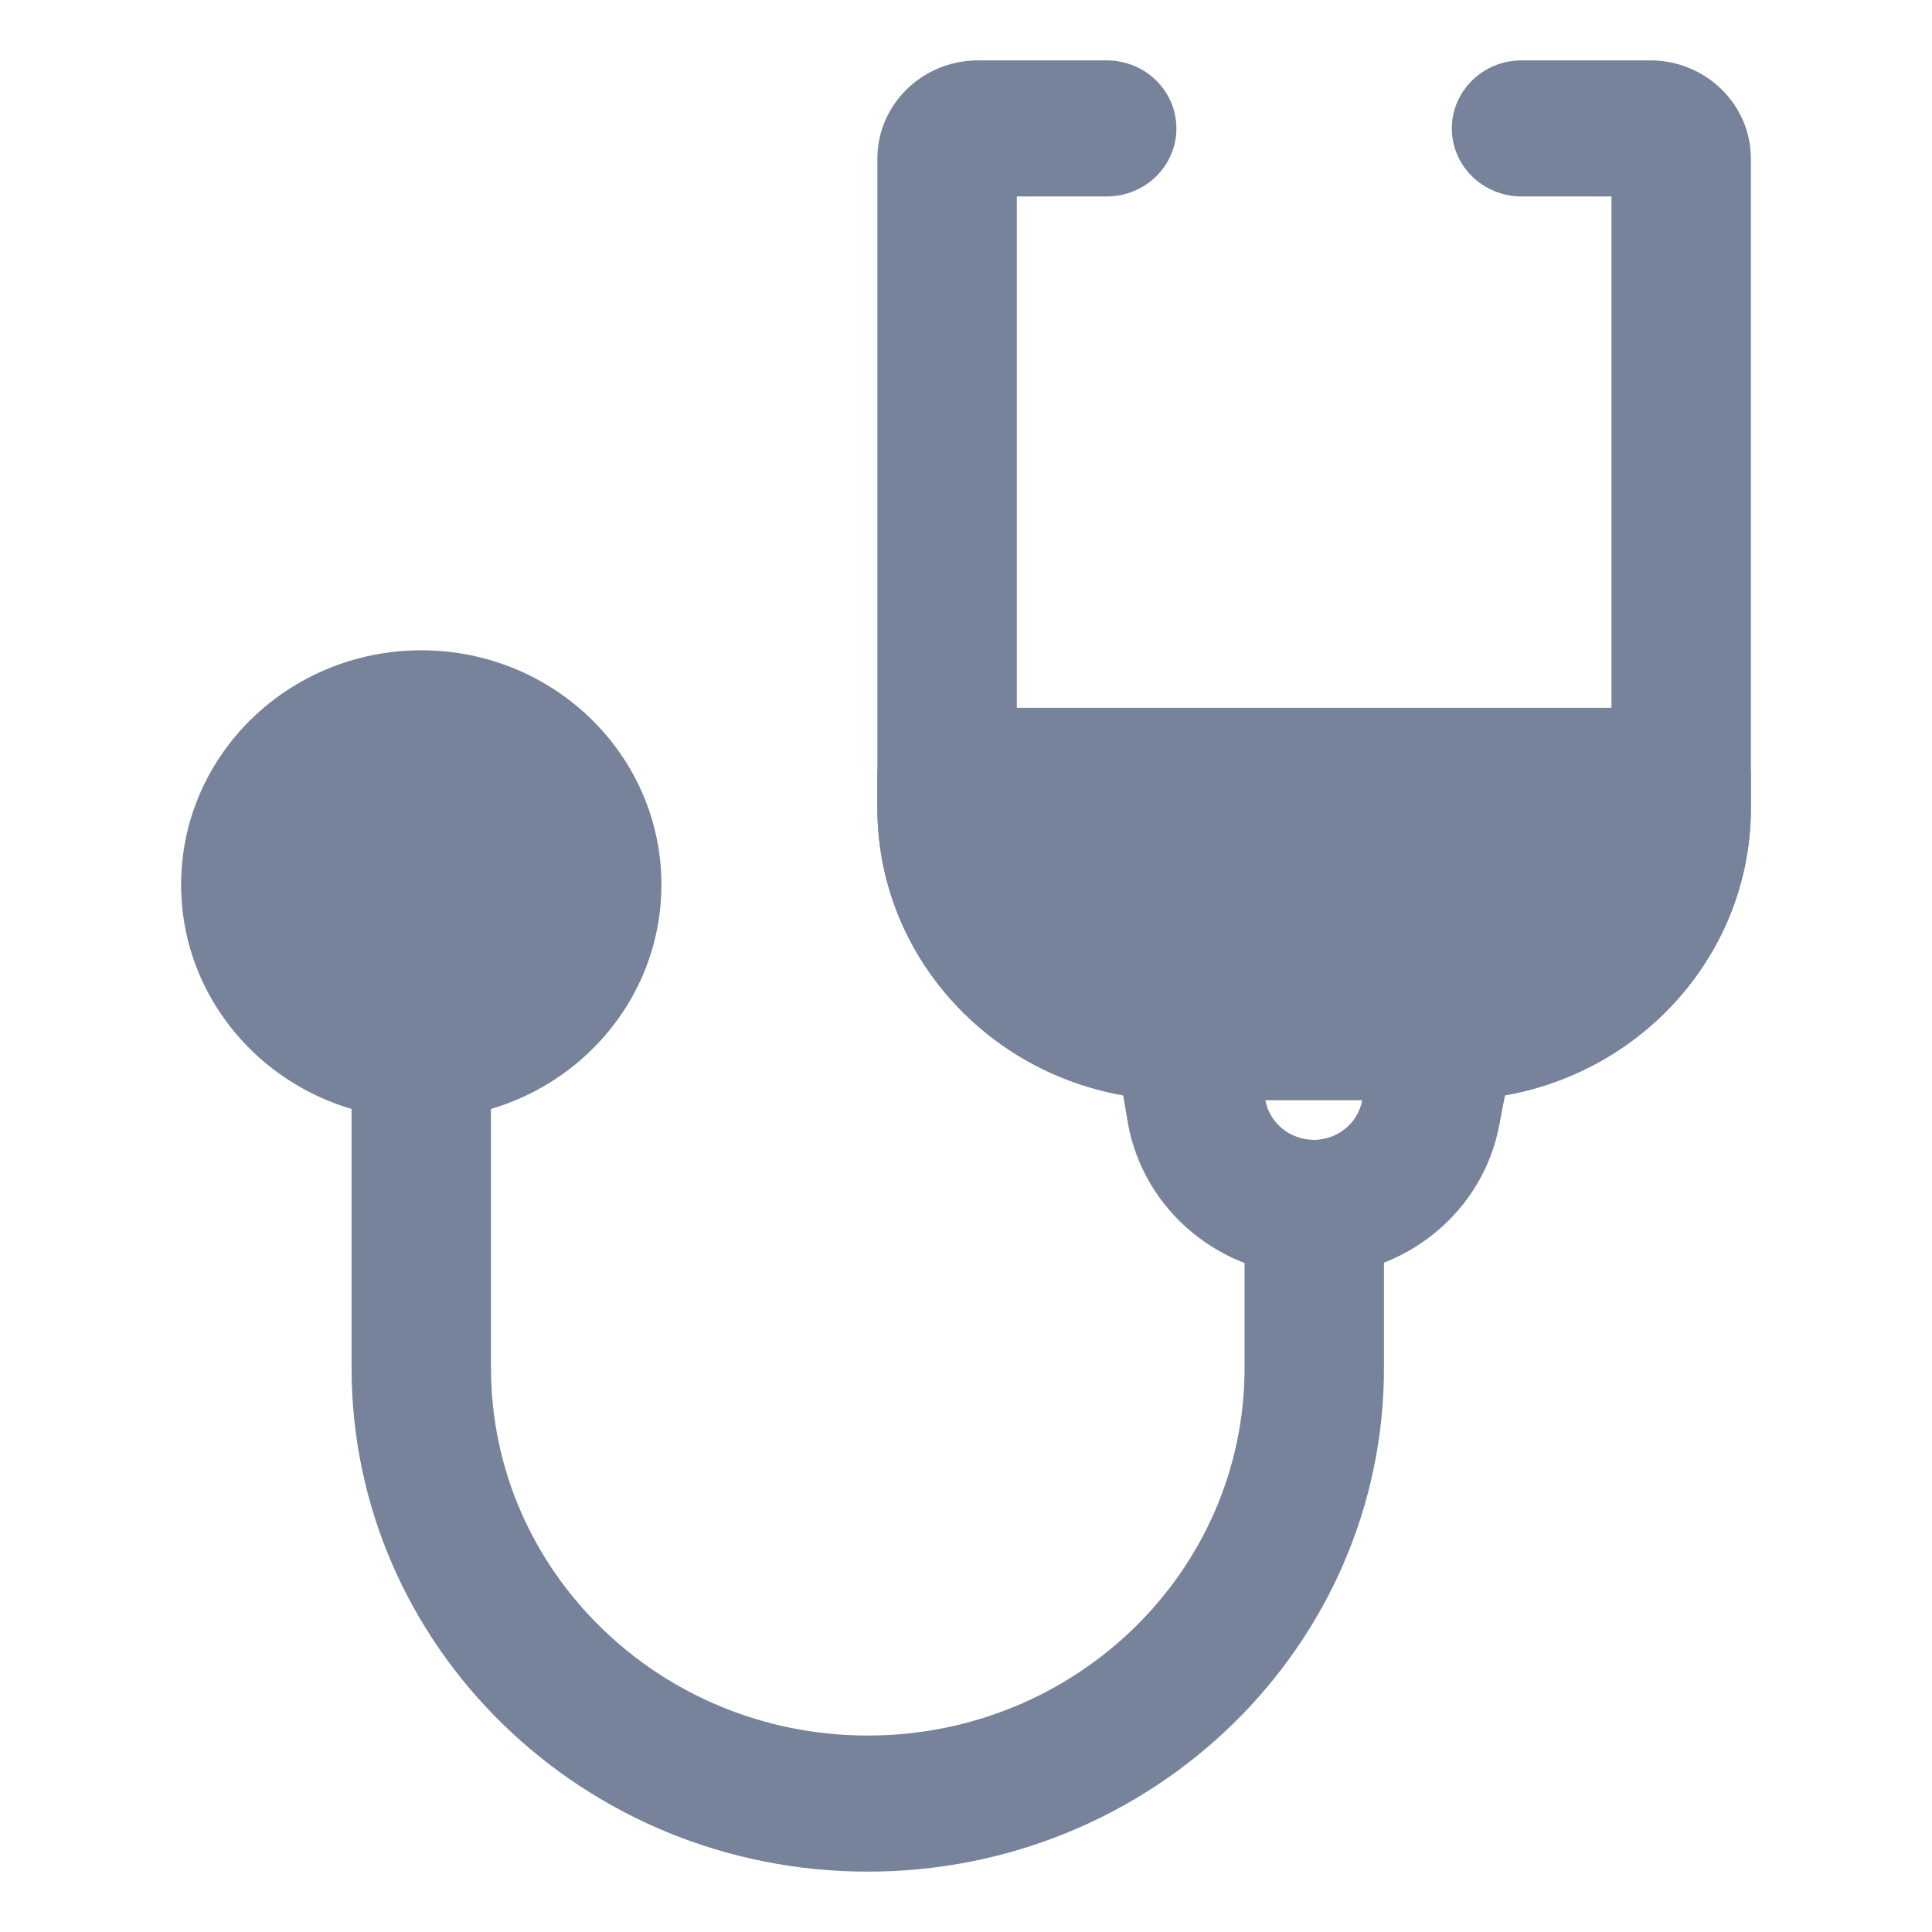
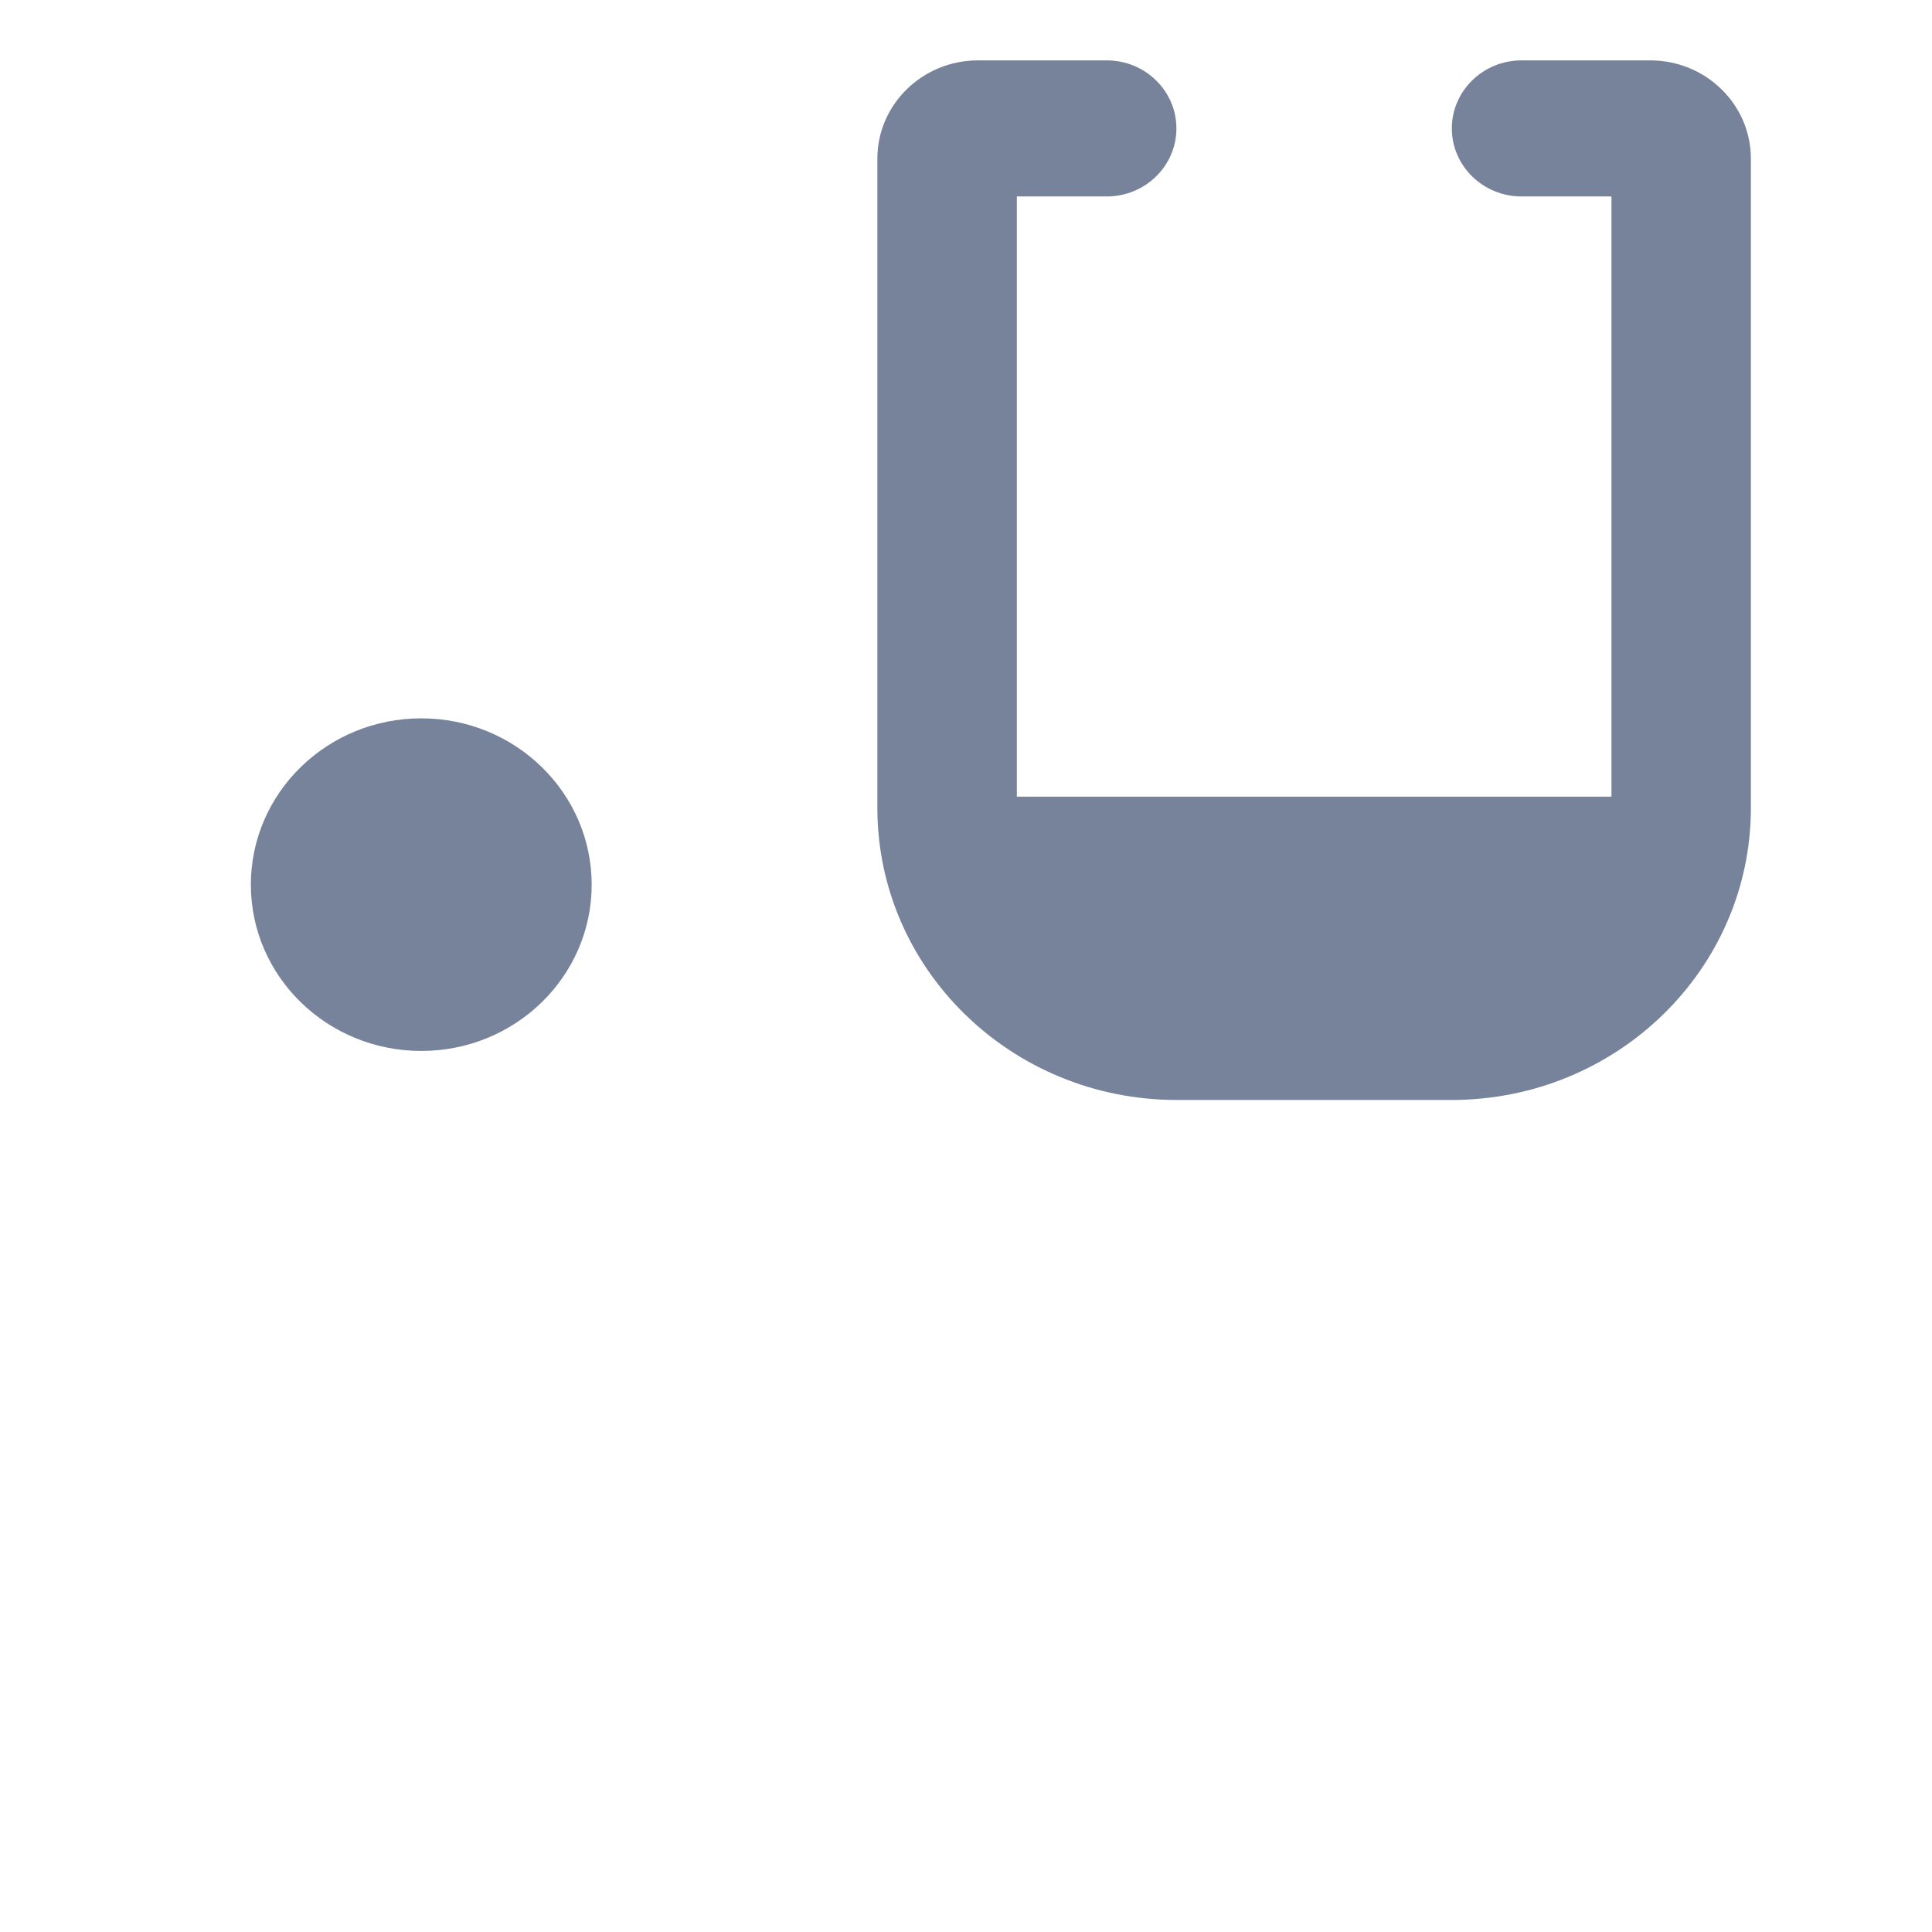
<svg xmlns="http://www.w3.org/2000/svg" width="32" height="32" viewBox="0 0 32 32" fill="none">
  <path fill-rule="evenodd" clip-rule="evenodd" d="M16 13.195L27.496 13.195V14.598L24.497 16.935H18.499L16 14.598V13.195Z" fill="#77839A" />
  <path fill-rule="evenodd" clip-rule="evenodd" d="M16.842 3.254H18.33C18.968 3.254 19.485 2.749 19.485 2.127C19.485 1.505 18.968 1 18.33 1H16.2C15.279 1 14.532 1.729 14.532 2.628V13.381C14.532 16.053 16.752 18.219 19.49 18.219H24.042C26.78 18.219 29 16.053 29 13.381V2.628C29 1.729 28.253 1 27.332 1H25.202C24.564 1 24.047 1.505 24.047 2.127C24.047 2.749 24.564 3.254 25.202 3.254H26.691V13.381C26.691 14.808 25.505 15.965 24.042 15.965H19.49C18.027 15.965 16.842 14.808 16.842 13.381V3.254Z" fill="#77839A" />
-   <path fill-rule="evenodd" clip-rule="evenodd" d="M14.532 12.85C14.532 12.227 15.049 11.723 15.687 11.723H27.845C28.483 11.723 29 12.227 29 12.85V13.381C29 16.053 26.78 18.219 24.042 18.219H19.49C16.752 18.219 14.532 16.053 14.532 13.381V12.85ZM16.913 13.977C17.188 15.117 18.238 15.965 19.49 15.965H24.042C25.295 15.965 26.344 15.117 26.62 13.977H16.913ZM6.977 16.28C7.615 16.28 8.132 16.785 8.132 17.407V22.656C8.132 26.02 10.926 28.746 14.373 28.746C17.82 28.746 20.614 26.02 20.614 22.656V20.007C20.614 19.384 21.131 18.88 21.769 18.88C22.406 18.88 22.923 19.384 22.923 20.007V22.656C22.923 27.264 19.095 31 14.373 31C9.651 31 5.823 27.264 5.823 22.656V17.407C5.823 16.785 6.34 16.28 6.977 16.28Z" fill="#77839A" />
  <path d="M9.8 14.653C9.8 16.174 8.536 17.407 6.978 17.407C5.419 17.407 4.155 16.174 4.155 14.653C4.155 13.132 5.419 11.898 6.978 11.898C8.536 11.898 9.8 13.132 9.8 14.653Z" fill="#77839A" />
-   <path fill-rule="evenodd" clip-rule="evenodd" d="M6.978 13.025C6.056 13.025 5.31 13.754 5.31 14.653C5.31 15.552 6.056 16.28 6.978 16.28C7.899 16.28 8.645 15.552 8.645 14.653C8.645 13.754 7.899 13.025 6.978 13.025ZM3 14.653C3 12.509 4.781 10.771 6.978 10.771C9.174 10.771 10.955 12.509 10.955 14.653C10.955 16.796 9.174 18.534 6.978 18.534C4.781 18.534 3 16.796 3 14.653Z" fill="#77839A" />
-   <path fill-rule="evenodd" clip-rule="evenodd" d="M18.711 16.364C18.93 16.111 19.253 15.965 19.593 15.965H23.955C24.299 15.965 24.624 16.114 24.844 16.372C25.063 16.63 25.153 16.97 25.09 17.3L24.834 18.628C24.565 20.073 23.28 21.126 21.774 21.133L21.769 20.007L21.77 21.134C20.244 21.136 18.938 20.063 18.68 18.594L18.68 18.59L18.68 18.59L18.454 17.278C18.398 16.951 18.492 16.617 18.711 16.364ZM21.765 18.88C22.157 18.877 22.492 18.602 22.562 18.224L22.563 18.219H20.957C21.027 18.601 21.367 18.879 21.765 18.88Z" fill="#77839A" />
</svg>